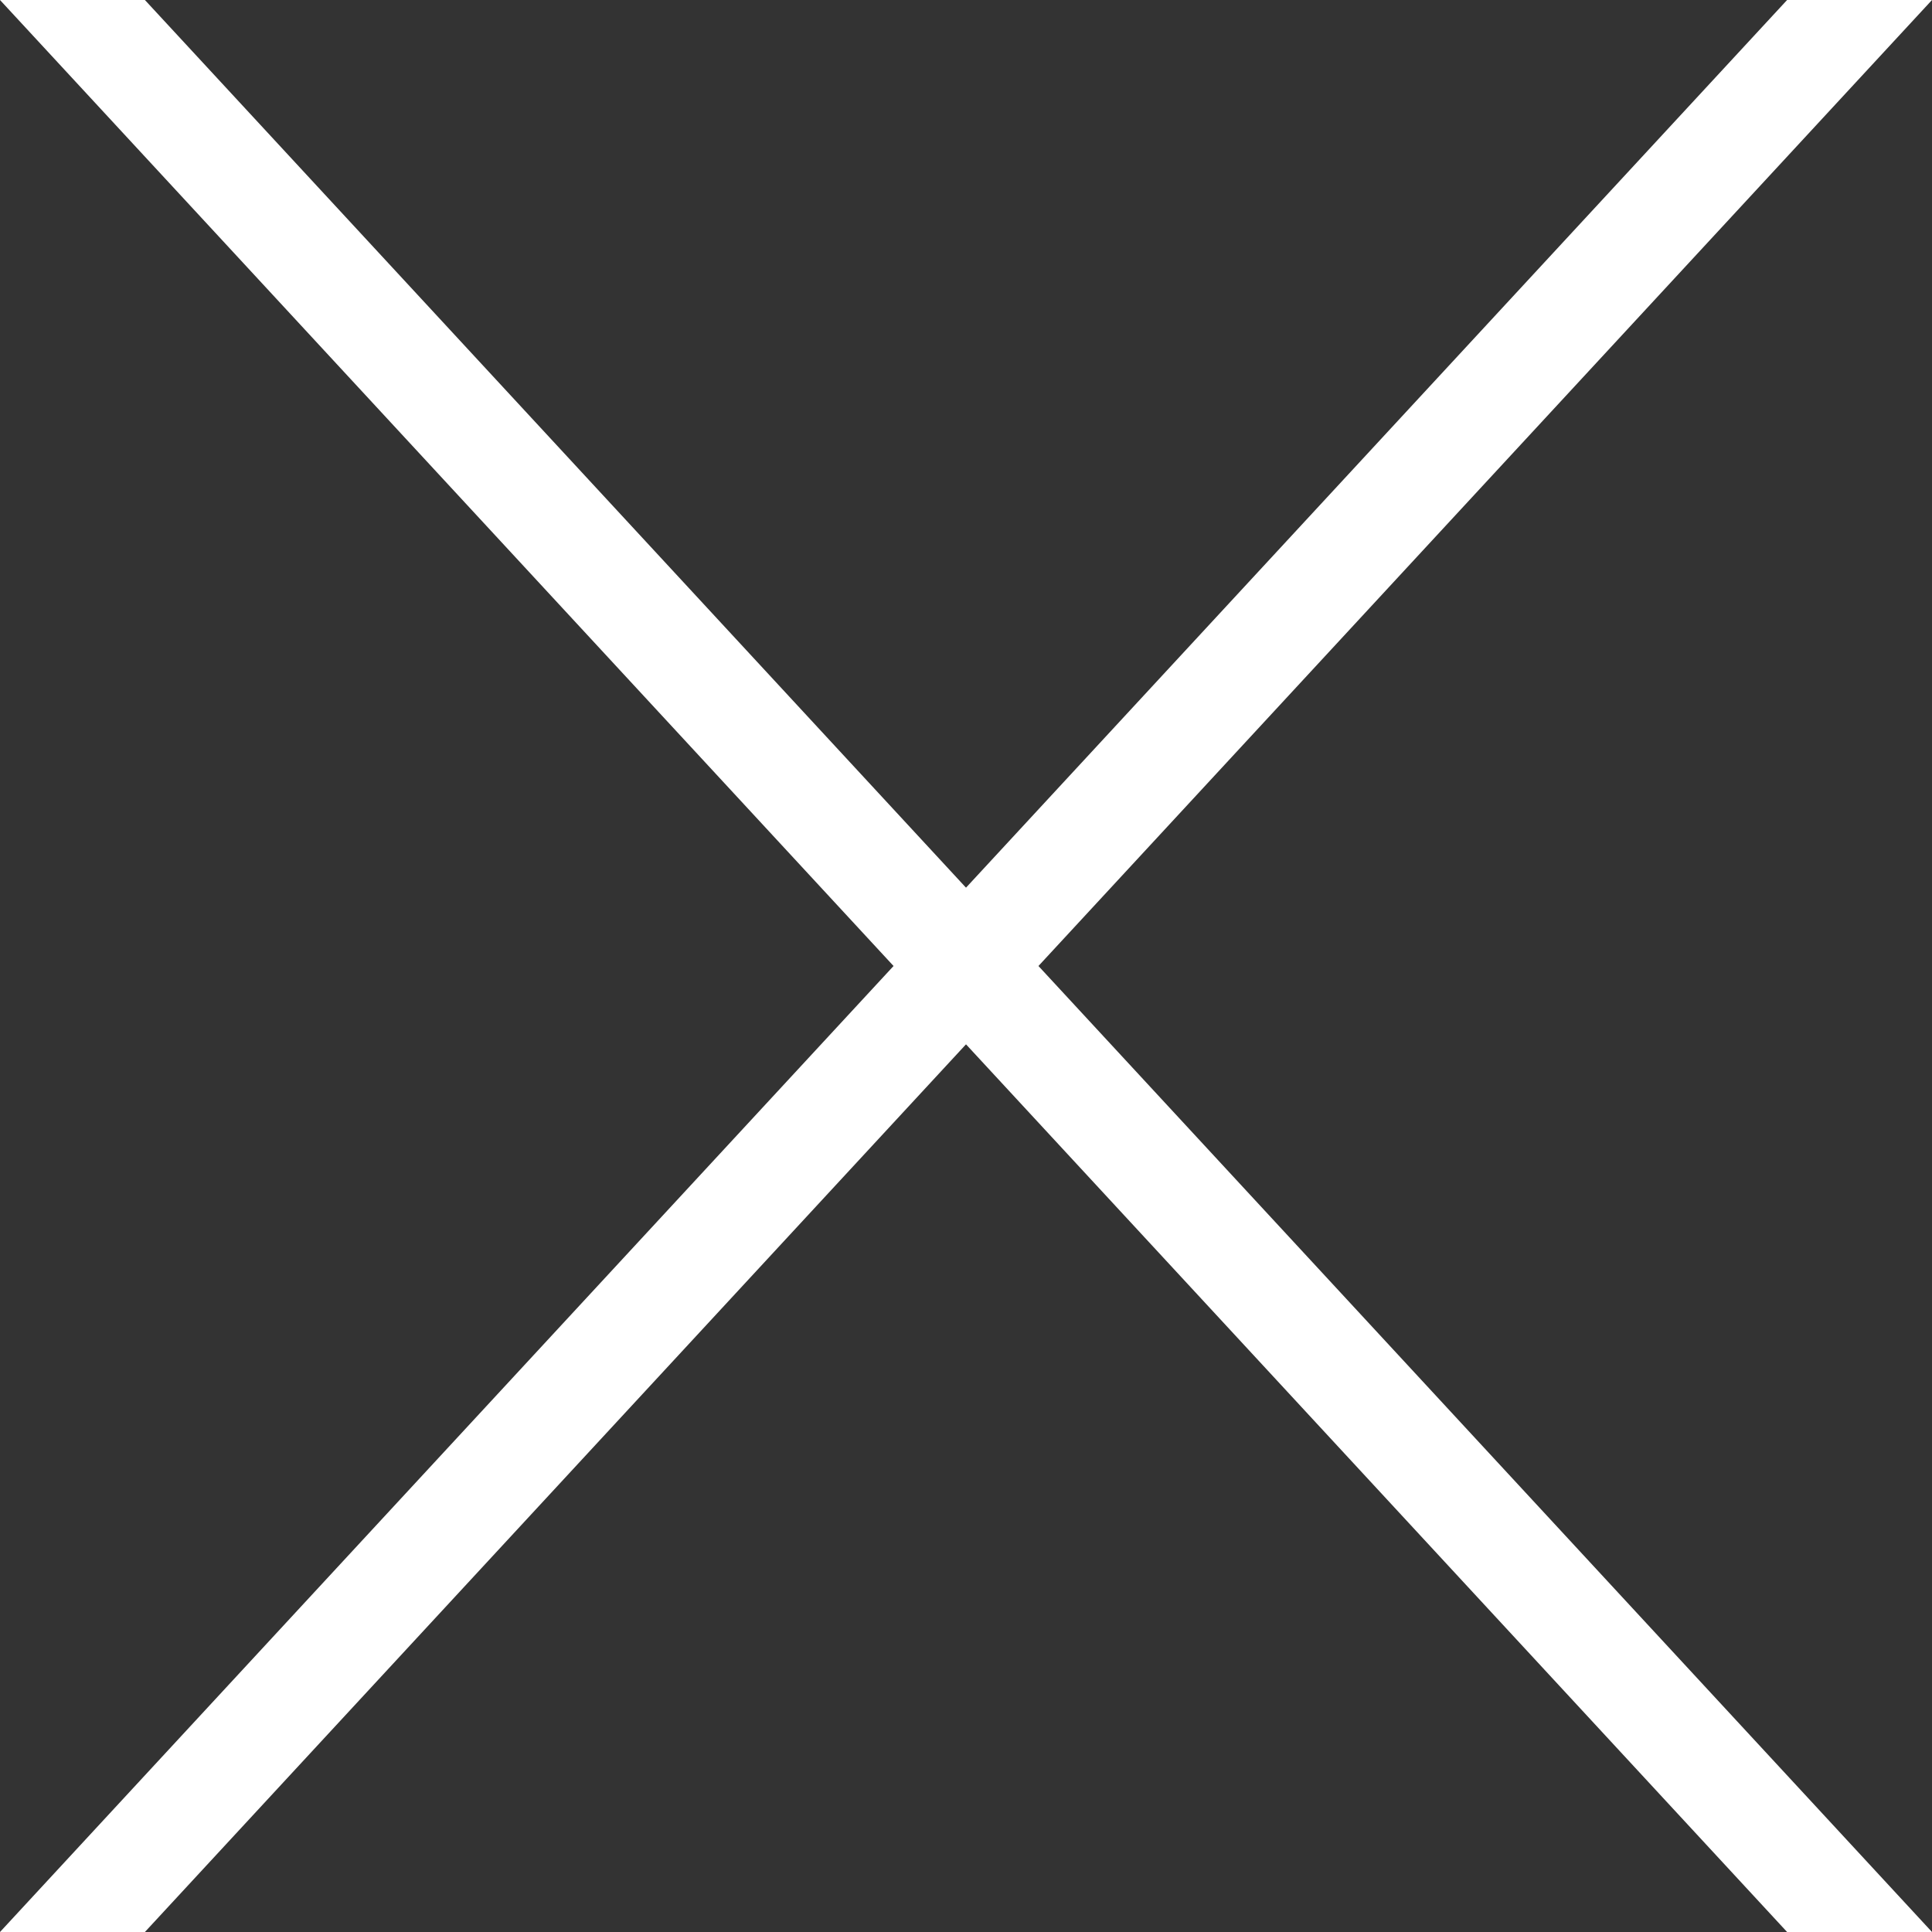
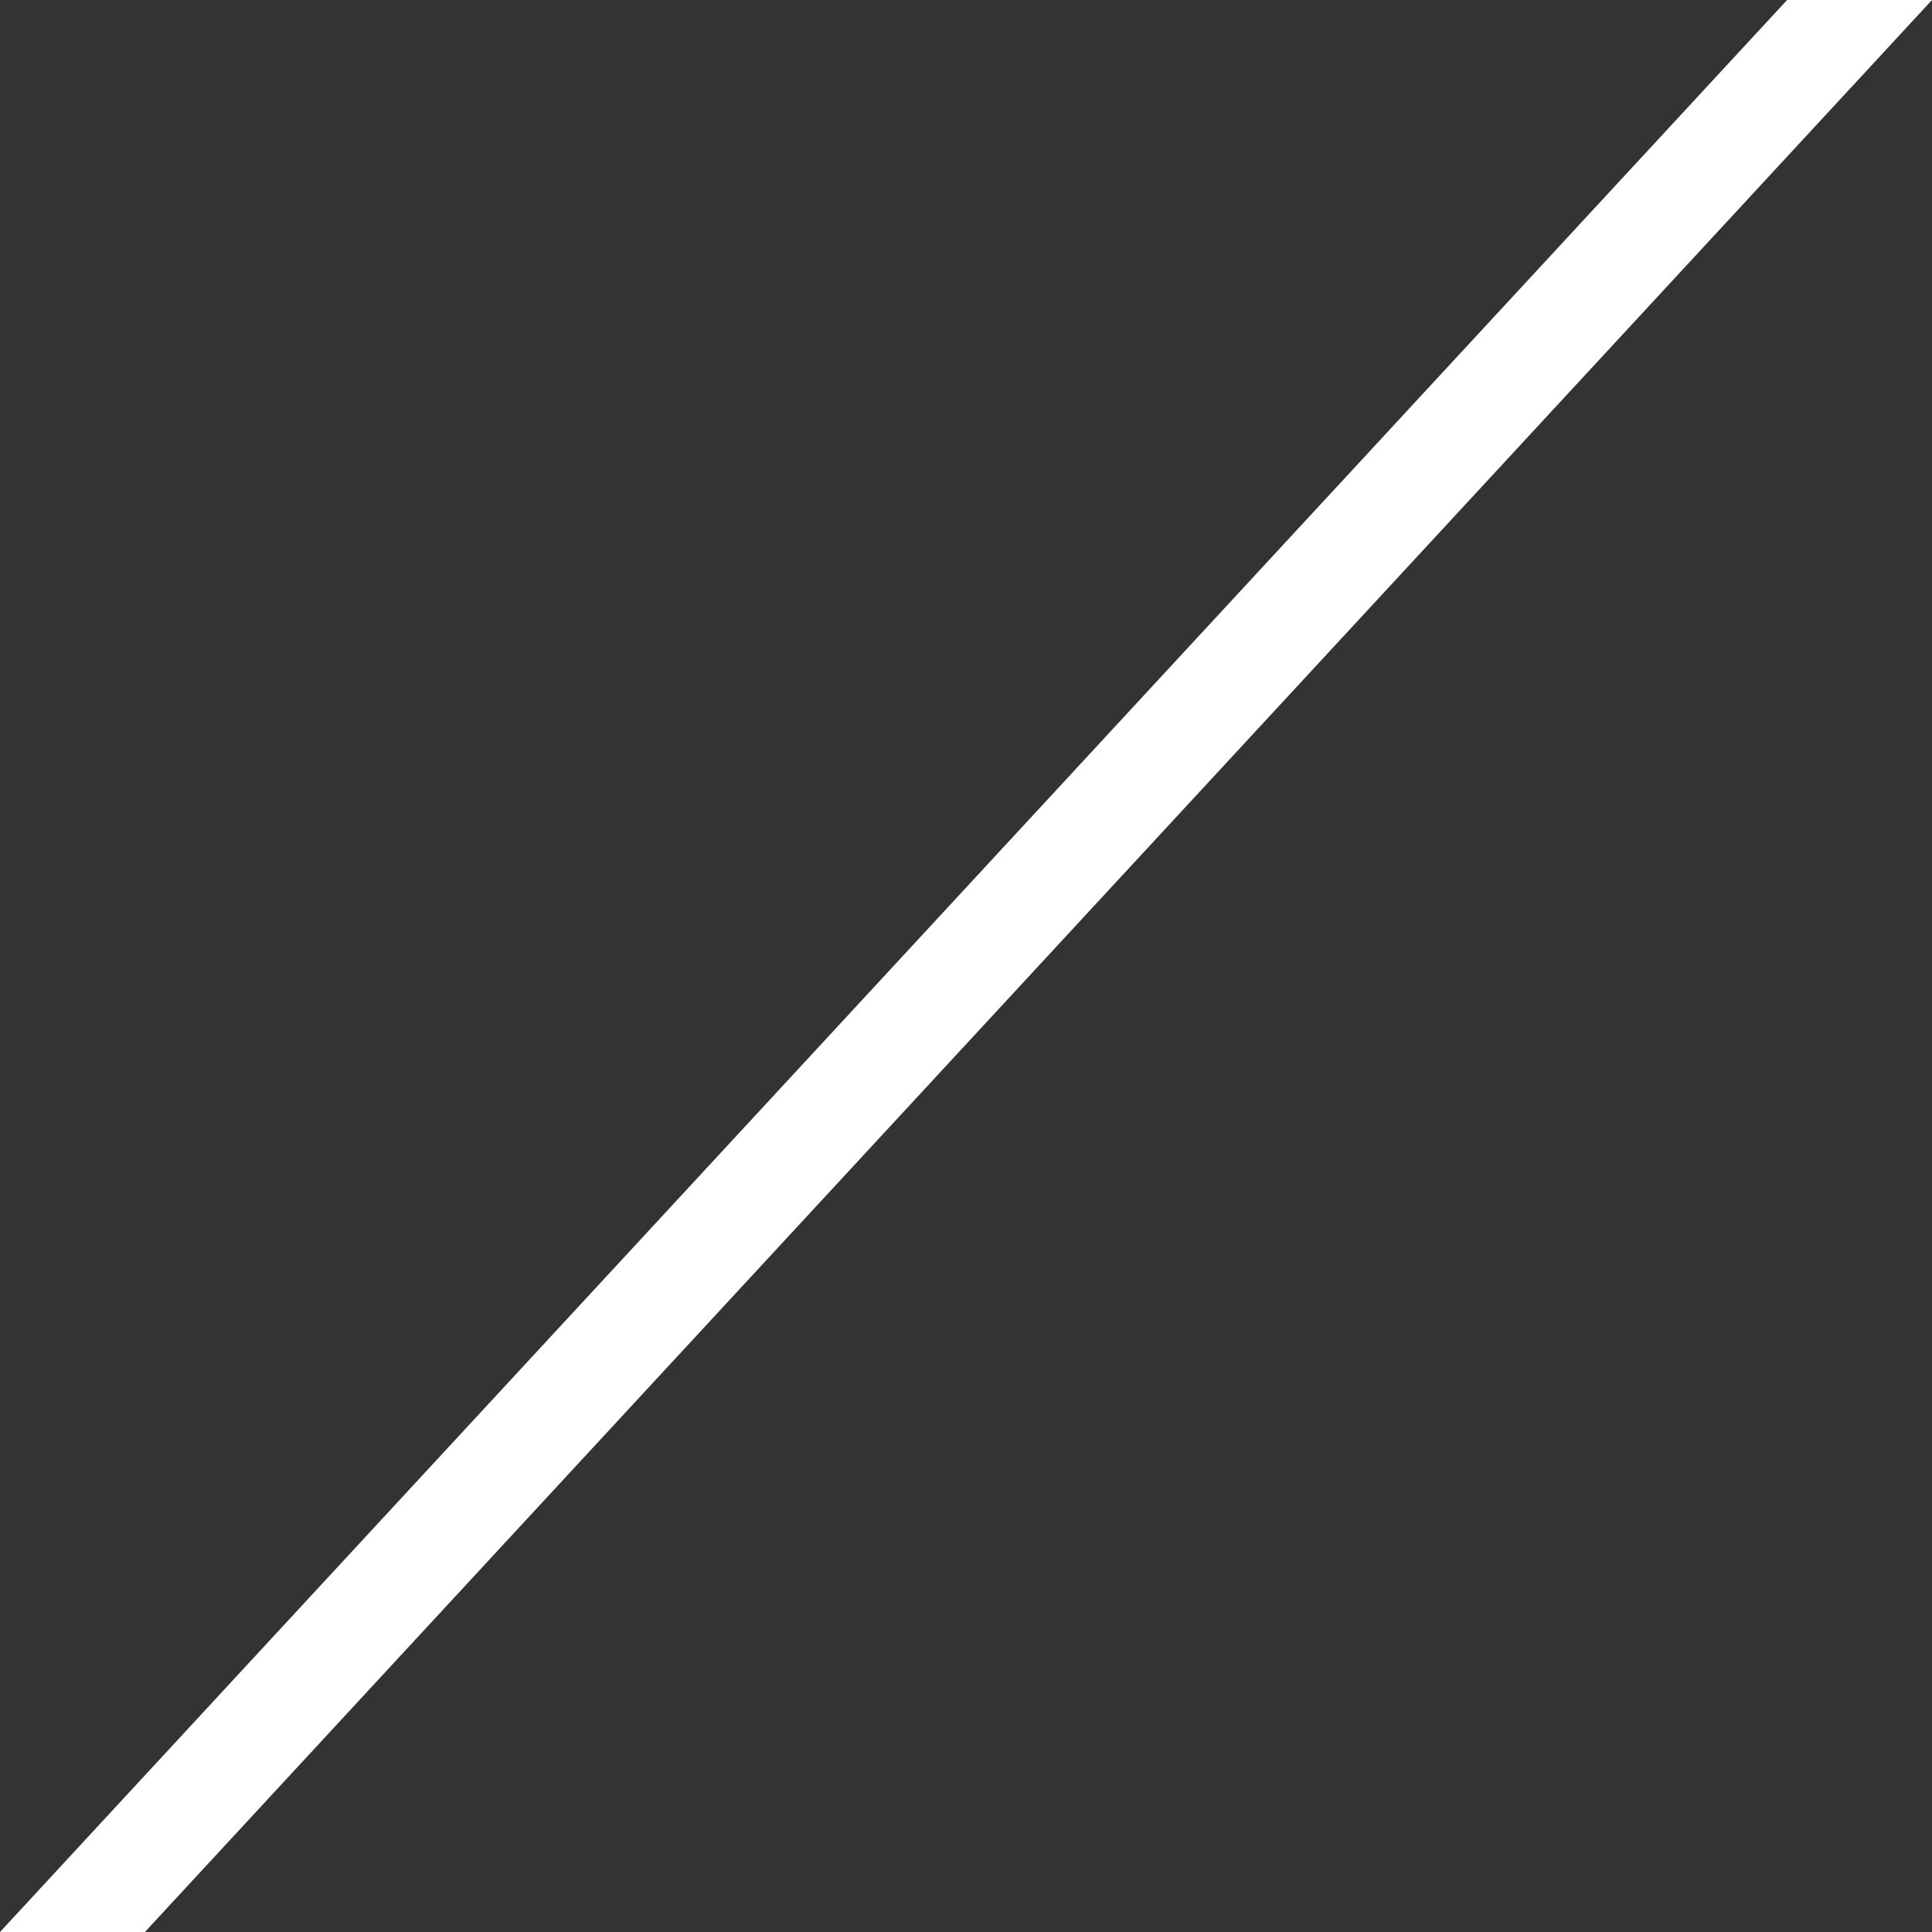
<svg xmlns="http://www.w3.org/2000/svg" id="_レイヤー_2" width="40" height="40" viewBox="0 0 40 40">
  <rect x="0" y="0" width="40" height="40" fill="#333333" stroke="none" />
  <defs>
    <style>.cls-1{fill:#fff;fill-rule:evenodd;}</style>
  </defs>
  <g id="_作業">
-     <polygon class="cls-1" points="40 40 37 40 0 0 3 0 40 40" />
    <polygon class="cls-1" points="40 0 37 0 0 40 3 40 40 0" />
  </g>
</svg>